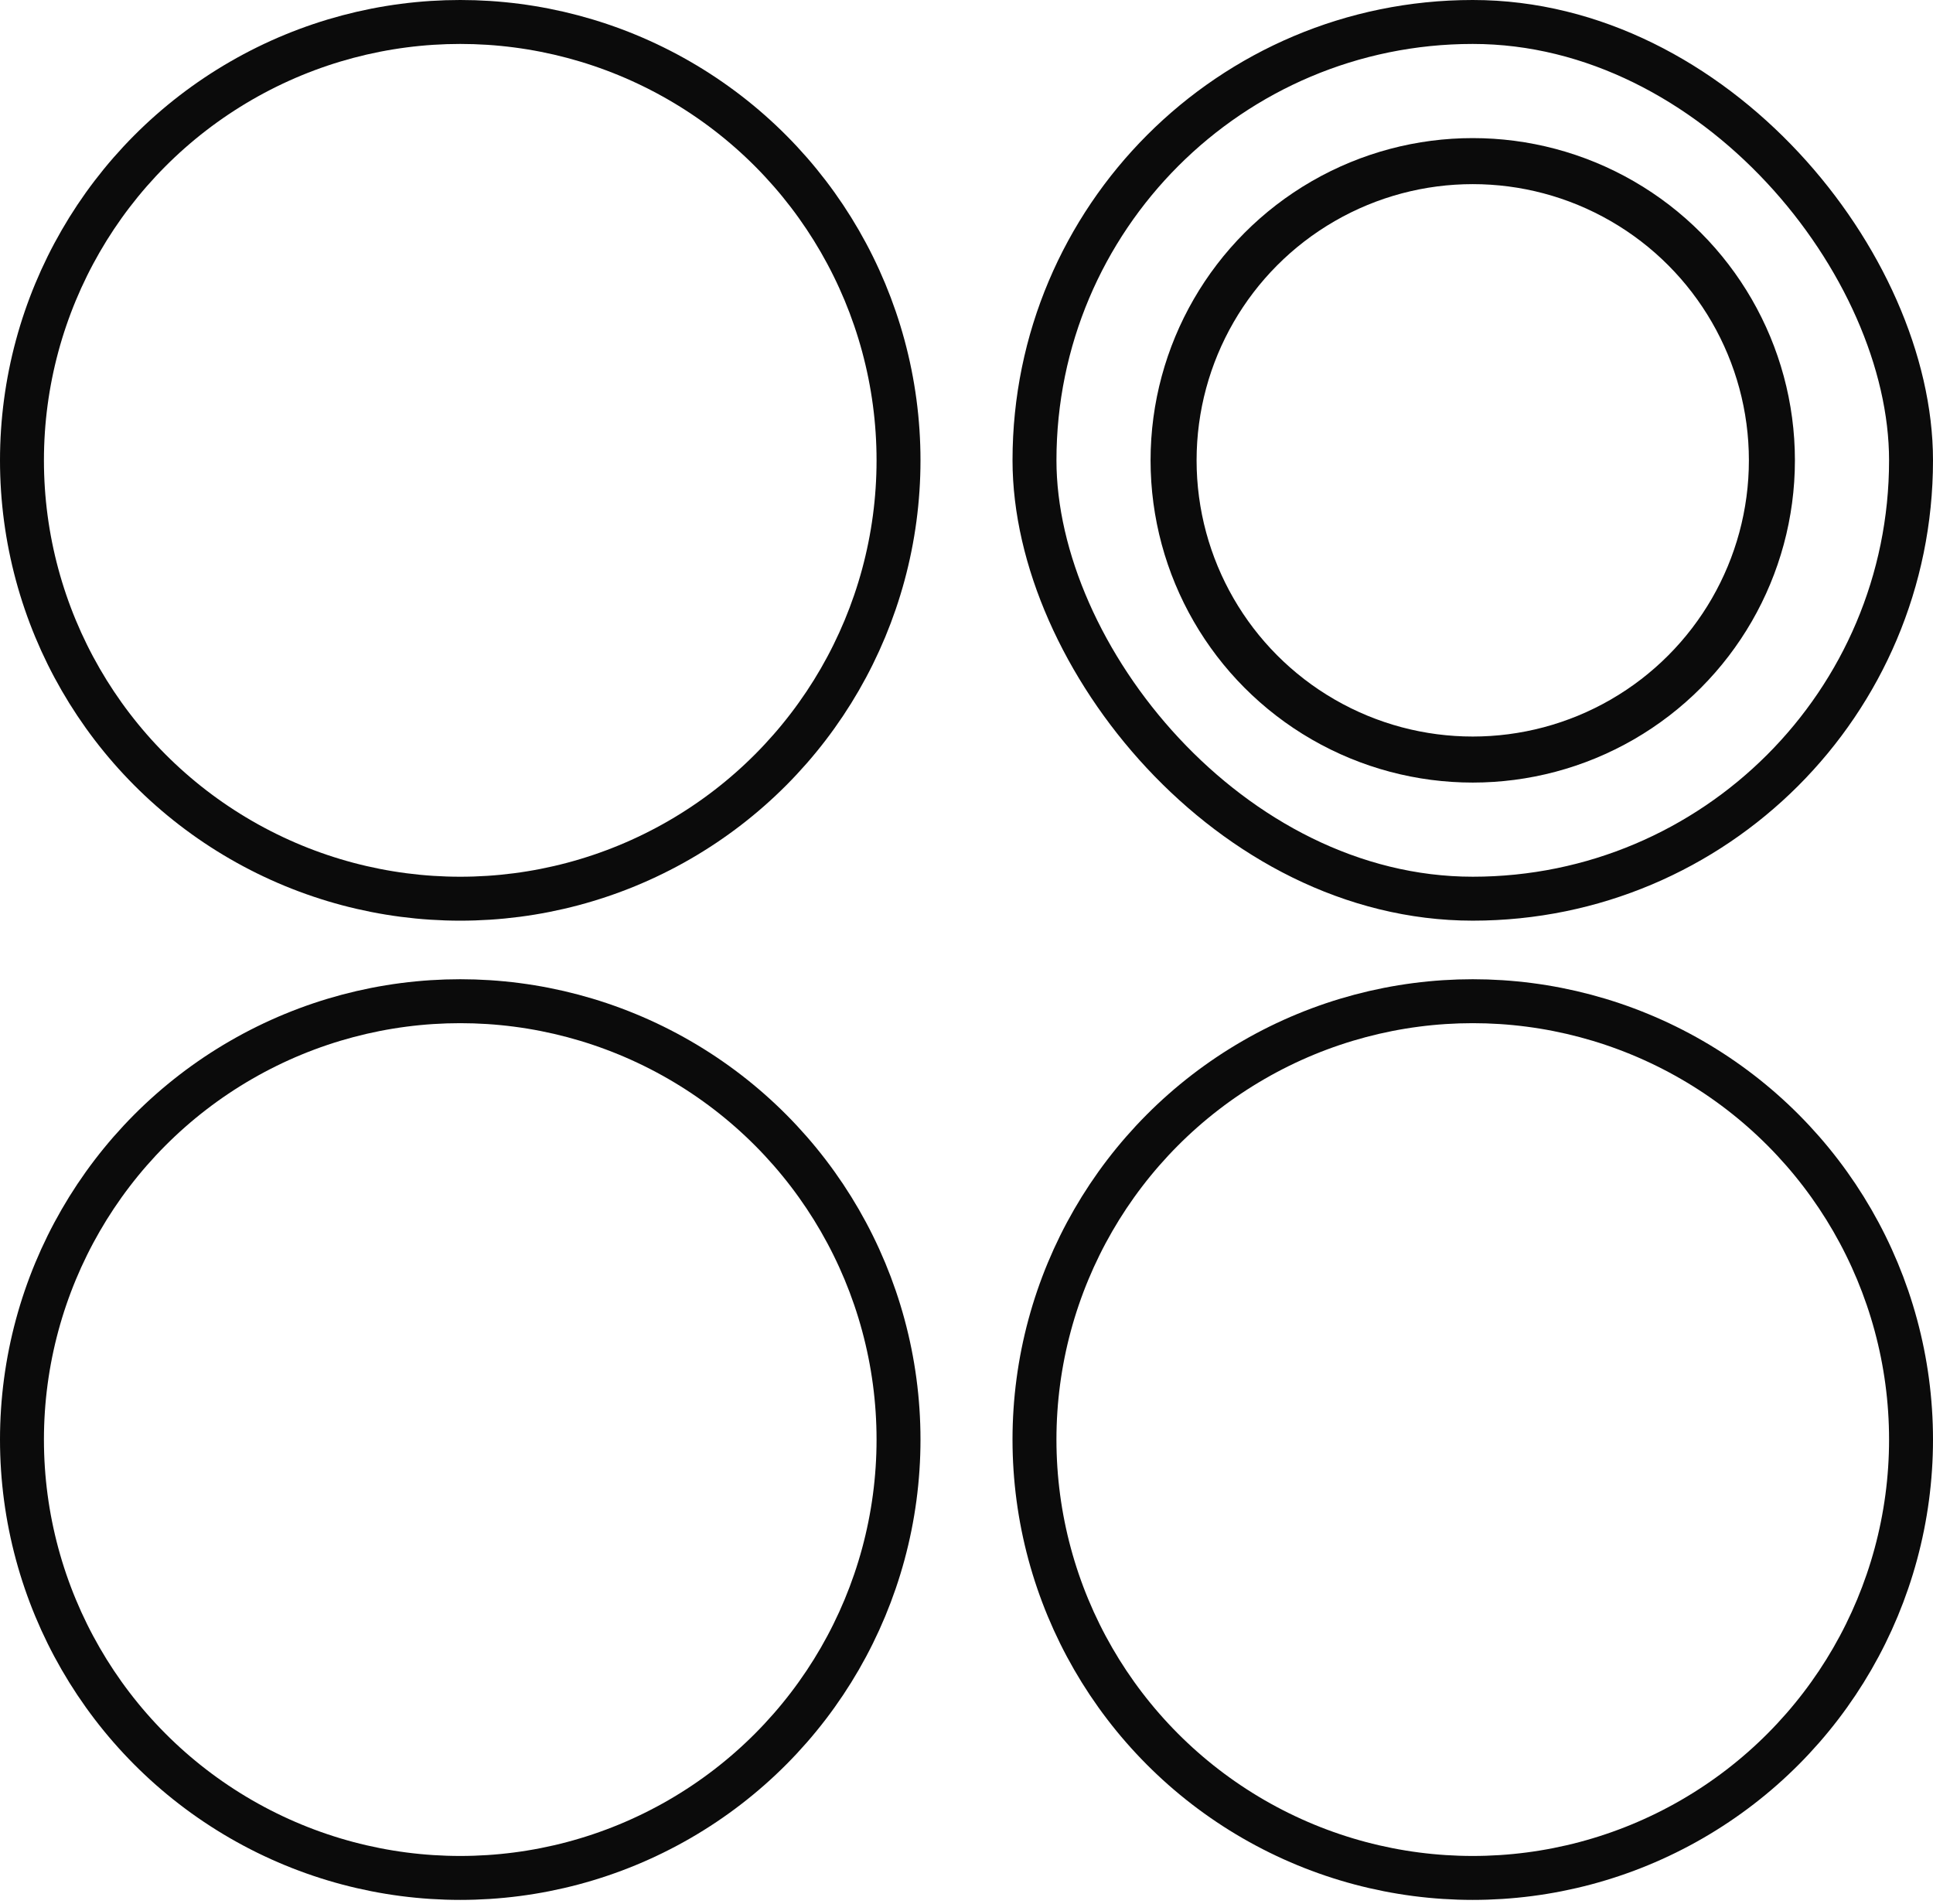
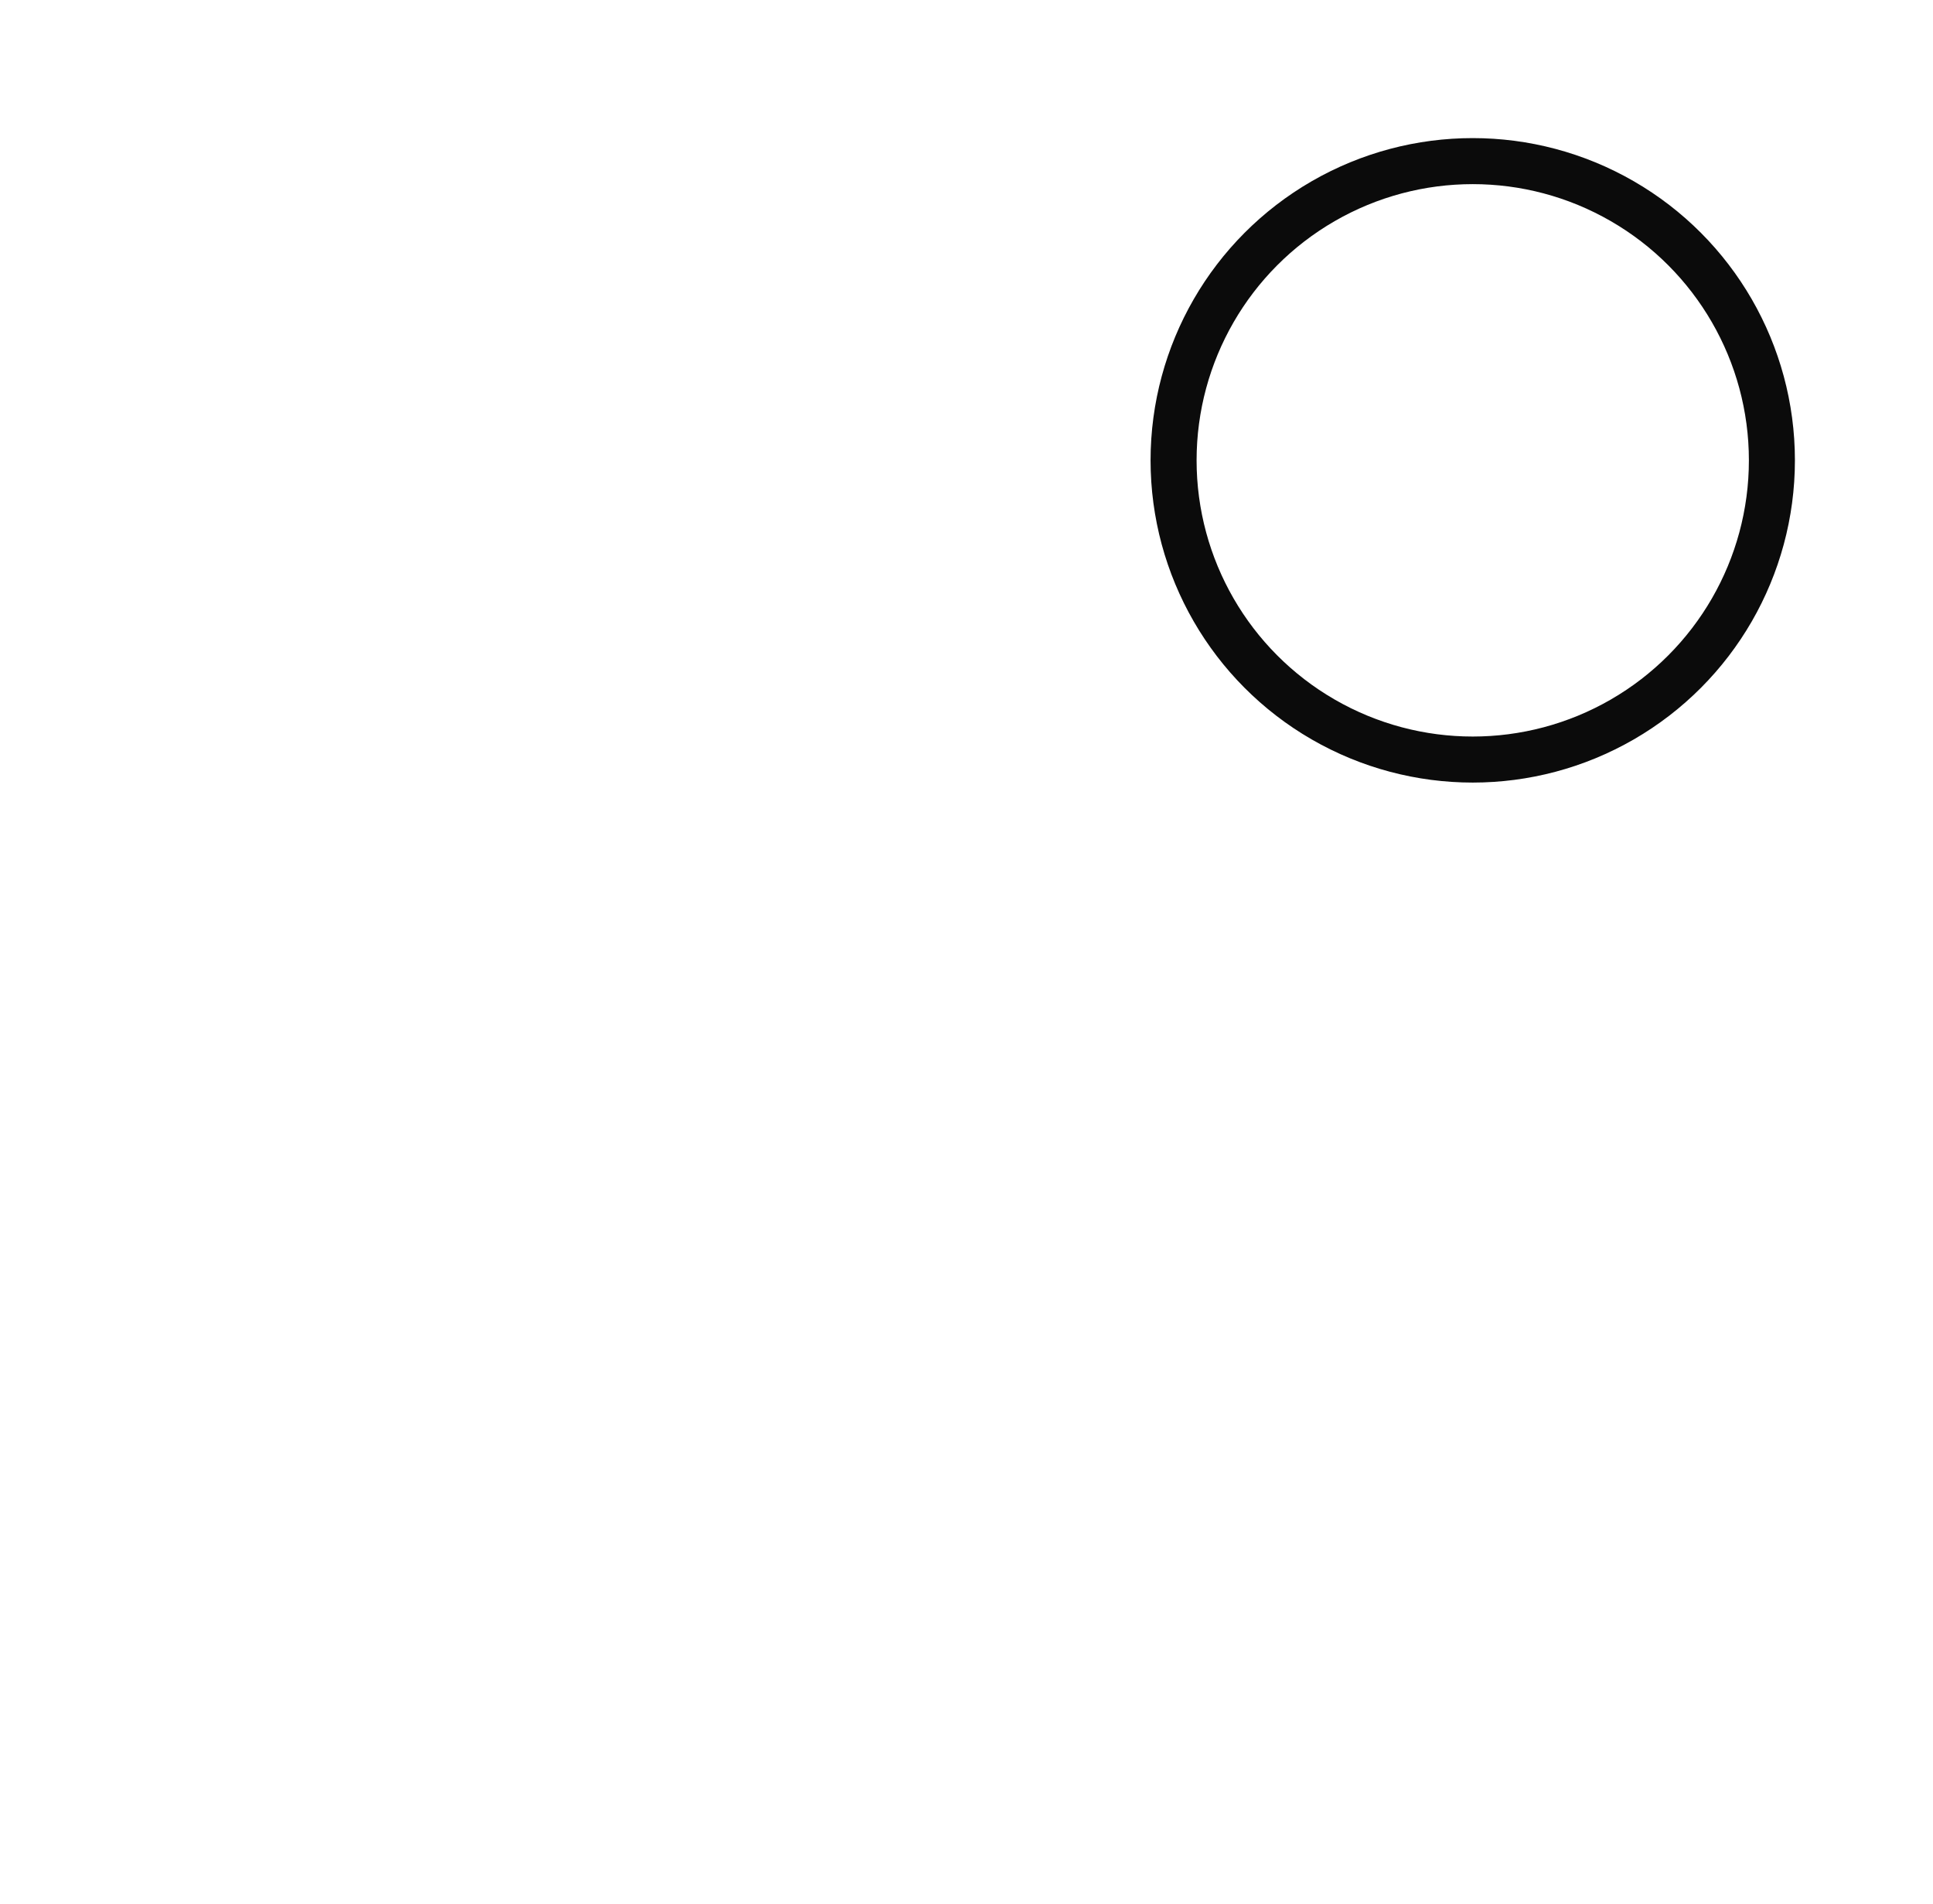
<svg xmlns="http://www.w3.org/2000/svg" width="132" height="130" viewBox="0 0 132 130" fill="none">
-   <circle cx="31.429" cy="31.429" r="29.929" stroke="#0B0B0B" stroke-width="3" />
-   <rect x="70.643" y="1.5" width="59.857" height="59.857" rx="29.929" stroke="#0B0B0B" stroke-width="3" />
  <circle cx="100.57" cy="31.429" r="20.429" stroke="#0B0B0B" stroke-width="3.143" />
-   <circle cx="31.429" cy="98.285" r="29.929" stroke="#0B0B0B" stroke-width="3" />
-   <circle cx="100.571" cy="98.285" r="29.929" stroke="#0B0B0B" stroke-width="3" />
</svg>